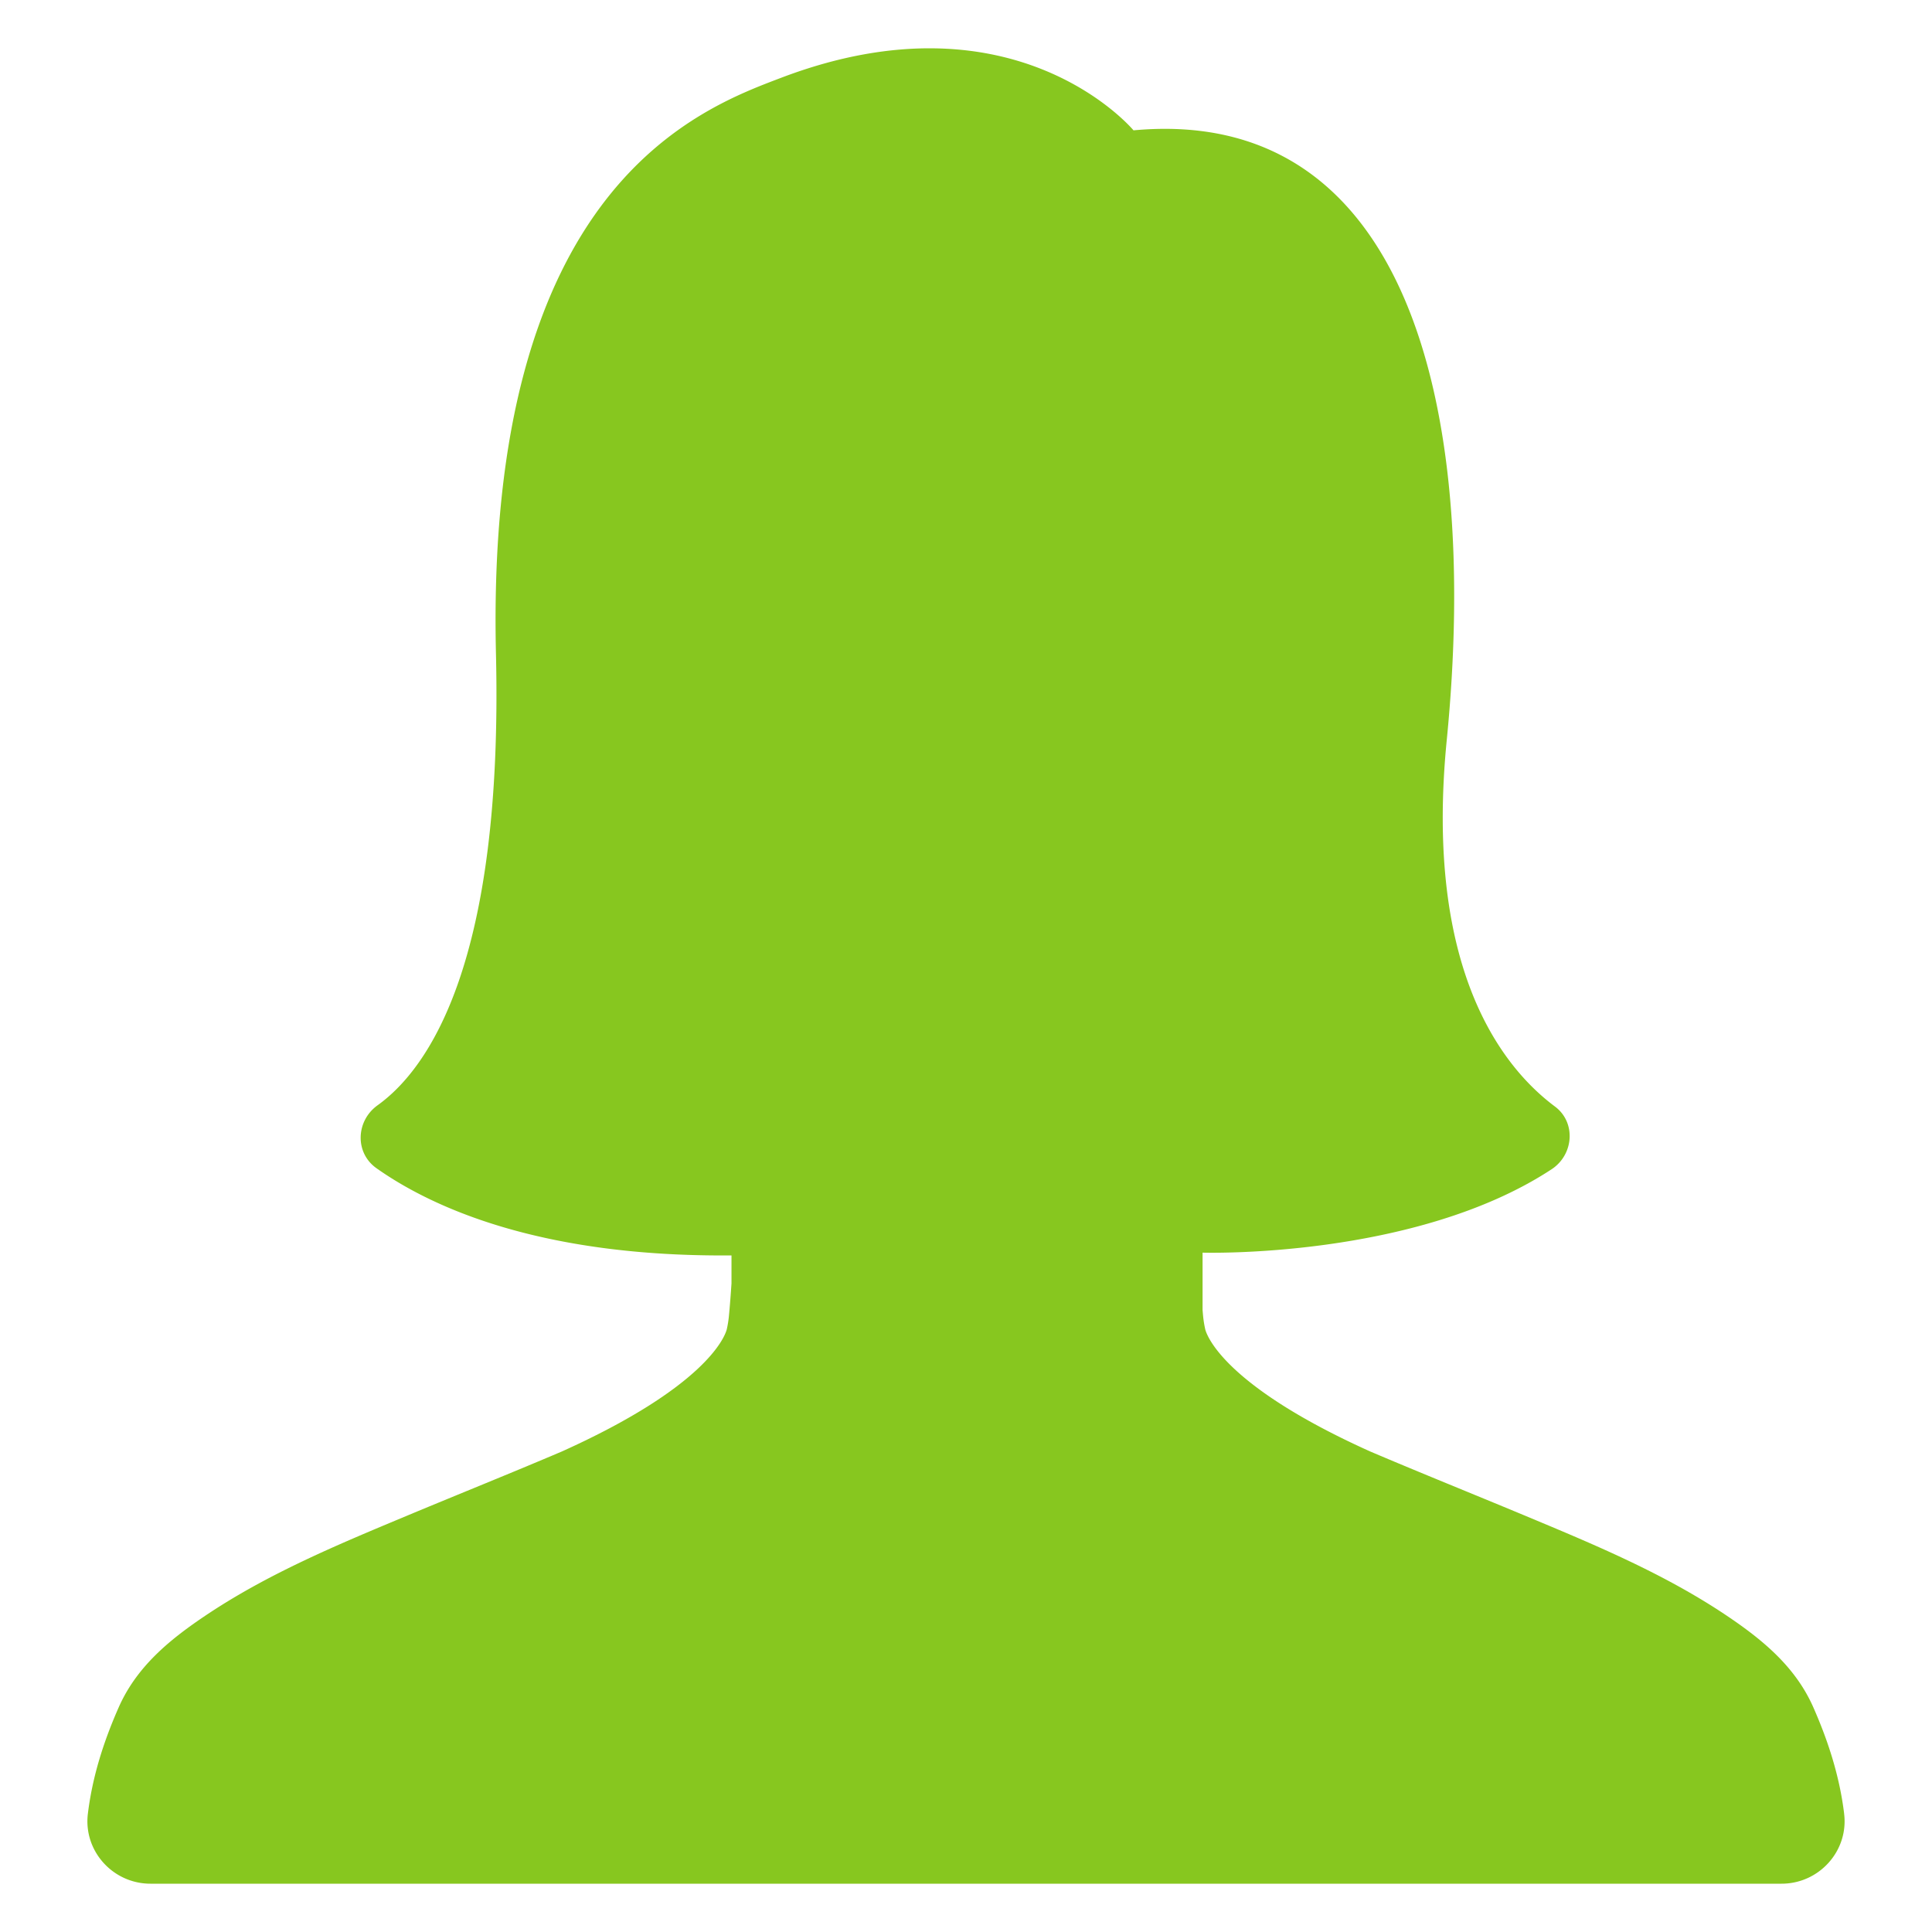
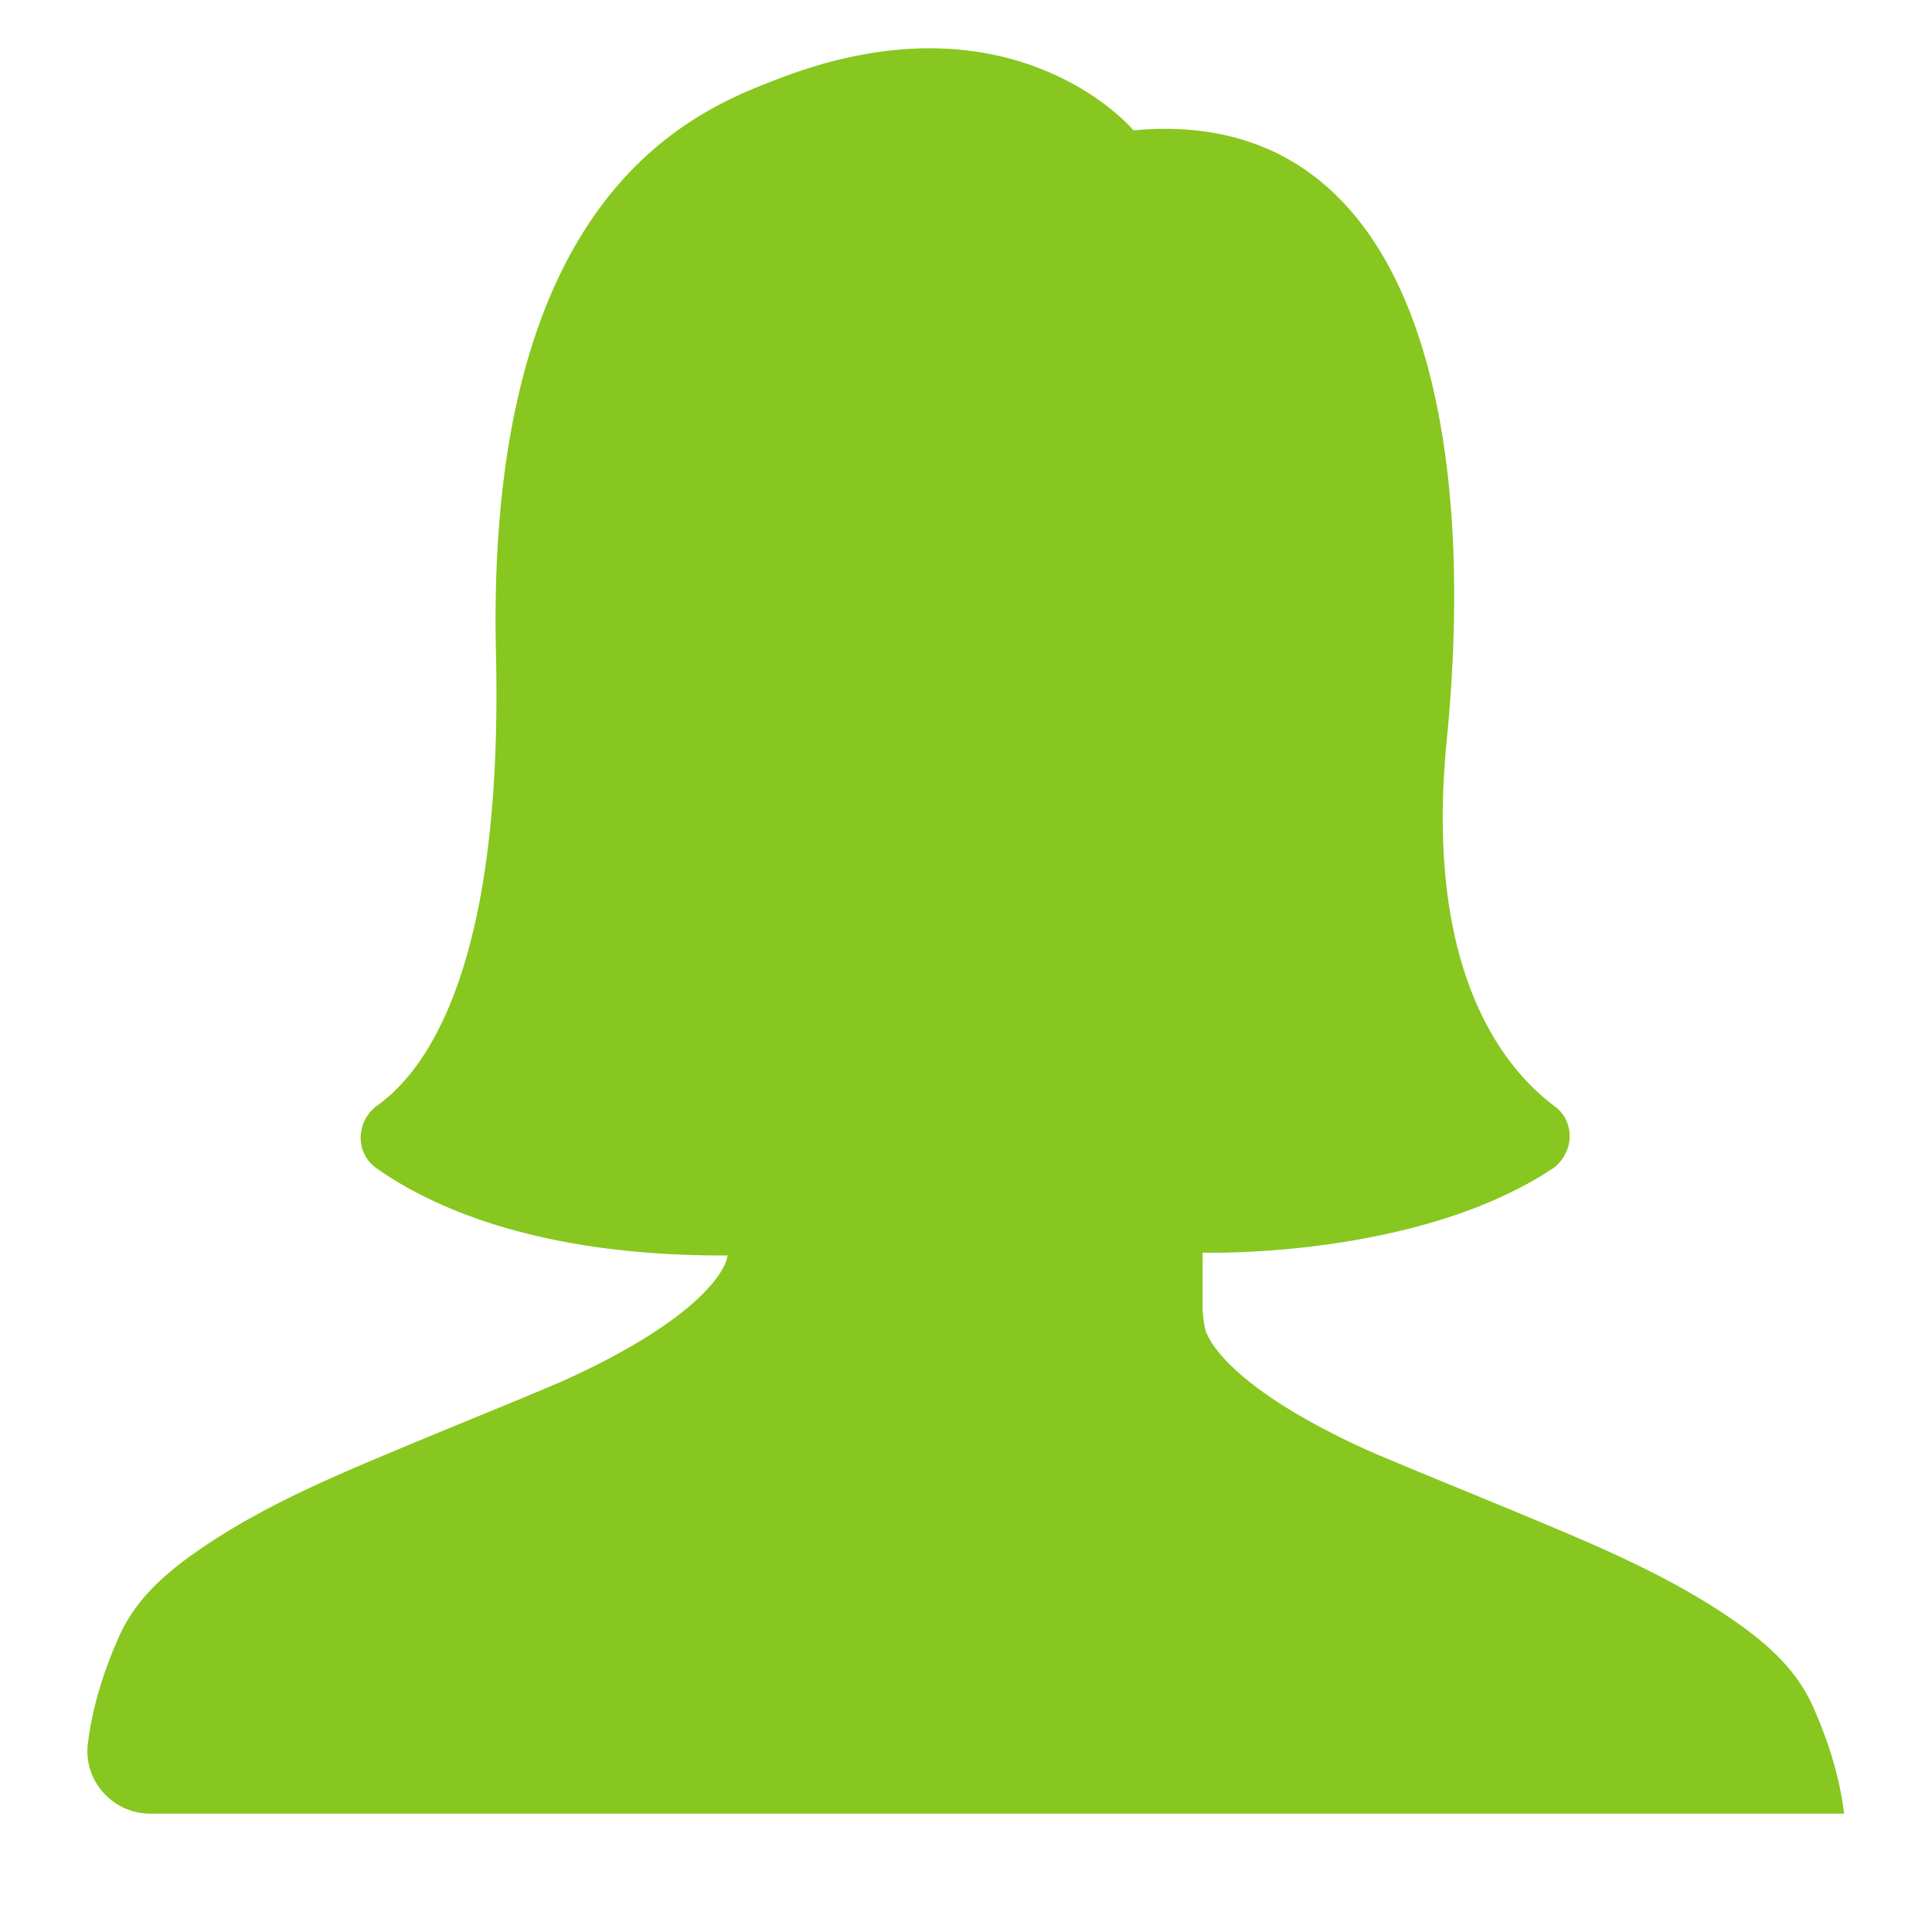
<svg xmlns="http://www.w3.org/2000/svg" version="1.1" width="512" height="512" x="0" y="0" viewBox="0 0 100 100" style="enable-background:new 0 0 512 512" xml:space="preserve" class="">
  <g>
-     <path d="M95.451 93.875c.24 1.93-1.294 3.625-3.239 3.625H7.788c-1.943 0-3.476-1.692-3.24-3.62l.005-.038c.236-1.905.817-3.716 1.59-5.468.914-2.075 2.581-3.46 4.396-4.687 3.305-2.236 6.974-3.75 10.632-5.278 2.632-1.098 5.28-2.16 7.903-3.277 7.436-3.347 8.427-5.908 8.54-6.31a5.55 5.55 0 0 0 .116-.719c.053-.557.095-1.115.132-1.674V64.98c-9.944.088-15.548-2.515-18.376-4.513-1.13-.798-1.068-2.448.055-3.256 2.676-1.922 6.503-7.451 6.13-23.359-.568-24.241 10.606-28.244 14.772-29.83C52.573-.587 58.67 6.746 58.67 6.746c14.061-1.3 17.942 14.06 16.214 31.555-1.172 11.872 2.877 16.941 5.6 18.973 1.102.822.976 2.491-.172 3.246-7.082 4.654-18.067 4.317-18.067 4.317v2.973c.009.096.016.194.026.291.023.244.062.484.115.719.114.403 1.104 2.964 8.54 6.31 2.624 1.117 5.272 2.18 7.903 3.277 3.66 1.527 7.327 3.041 10.632 5.277 1.815 1.229 3.483 2.613 4.397 4.688.772 1.75 1.354 3.563 1.59 5.468l.004.036z" fill="#87c71f" opacity="1" data-original="#000000" class="" />
+     <path d="M95.451 93.875H7.788c-1.943 0-3.476-1.692-3.24-3.62l.005-.038c.236-1.905.817-3.716 1.59-5.468.914-2.075 2.581-3.46 4.396-4.687 3.305-2.236 6.974-3.75 10.632-5.278 2.632-1.098 5.28-2.16 7.903-3.277 7.436-3.347 8.427-5.908 8.54-6.31a5.55 5.55 0 0 0 .116-.719c.053-.557.095-1.115.132-1.674V64.98c-9.944.088-15.548-2.515-18.376-4.513-1.13-.798-1.068-2.448.055-3.256 2.676-1.922 6.503-7.451 6.13-23.359-.568-24.241 10.606-28.244 14.772-29.83C52.573-.587 58.67 6.746 58.67 6.746c14.061-1.3 17.942 14.06 16.214 31.555-1.172 11.872 2.877 16.941 5.6 18.973 1.102.822.976 2.491-.172 3.246-7.082 4.654-18.067 4.317-18.067 4.317v2.973c.009.096.016.194.026.291.023.244.062.484.115.719.114.403 1.104 2.964 8.54 6.31 2.624 1.117 5.272 2.18 7.903 3.277 3.66 1.527 7.327 3.041 10.632 5.277 1.815 1.229 3.483 2.613 4.397 4.688.772 1.75 1.354 3.563 1.59 5.468l.004.036z" fill="#87c71f" opacity="1" data-original="#000000" class="" />
  </g>
</svg>